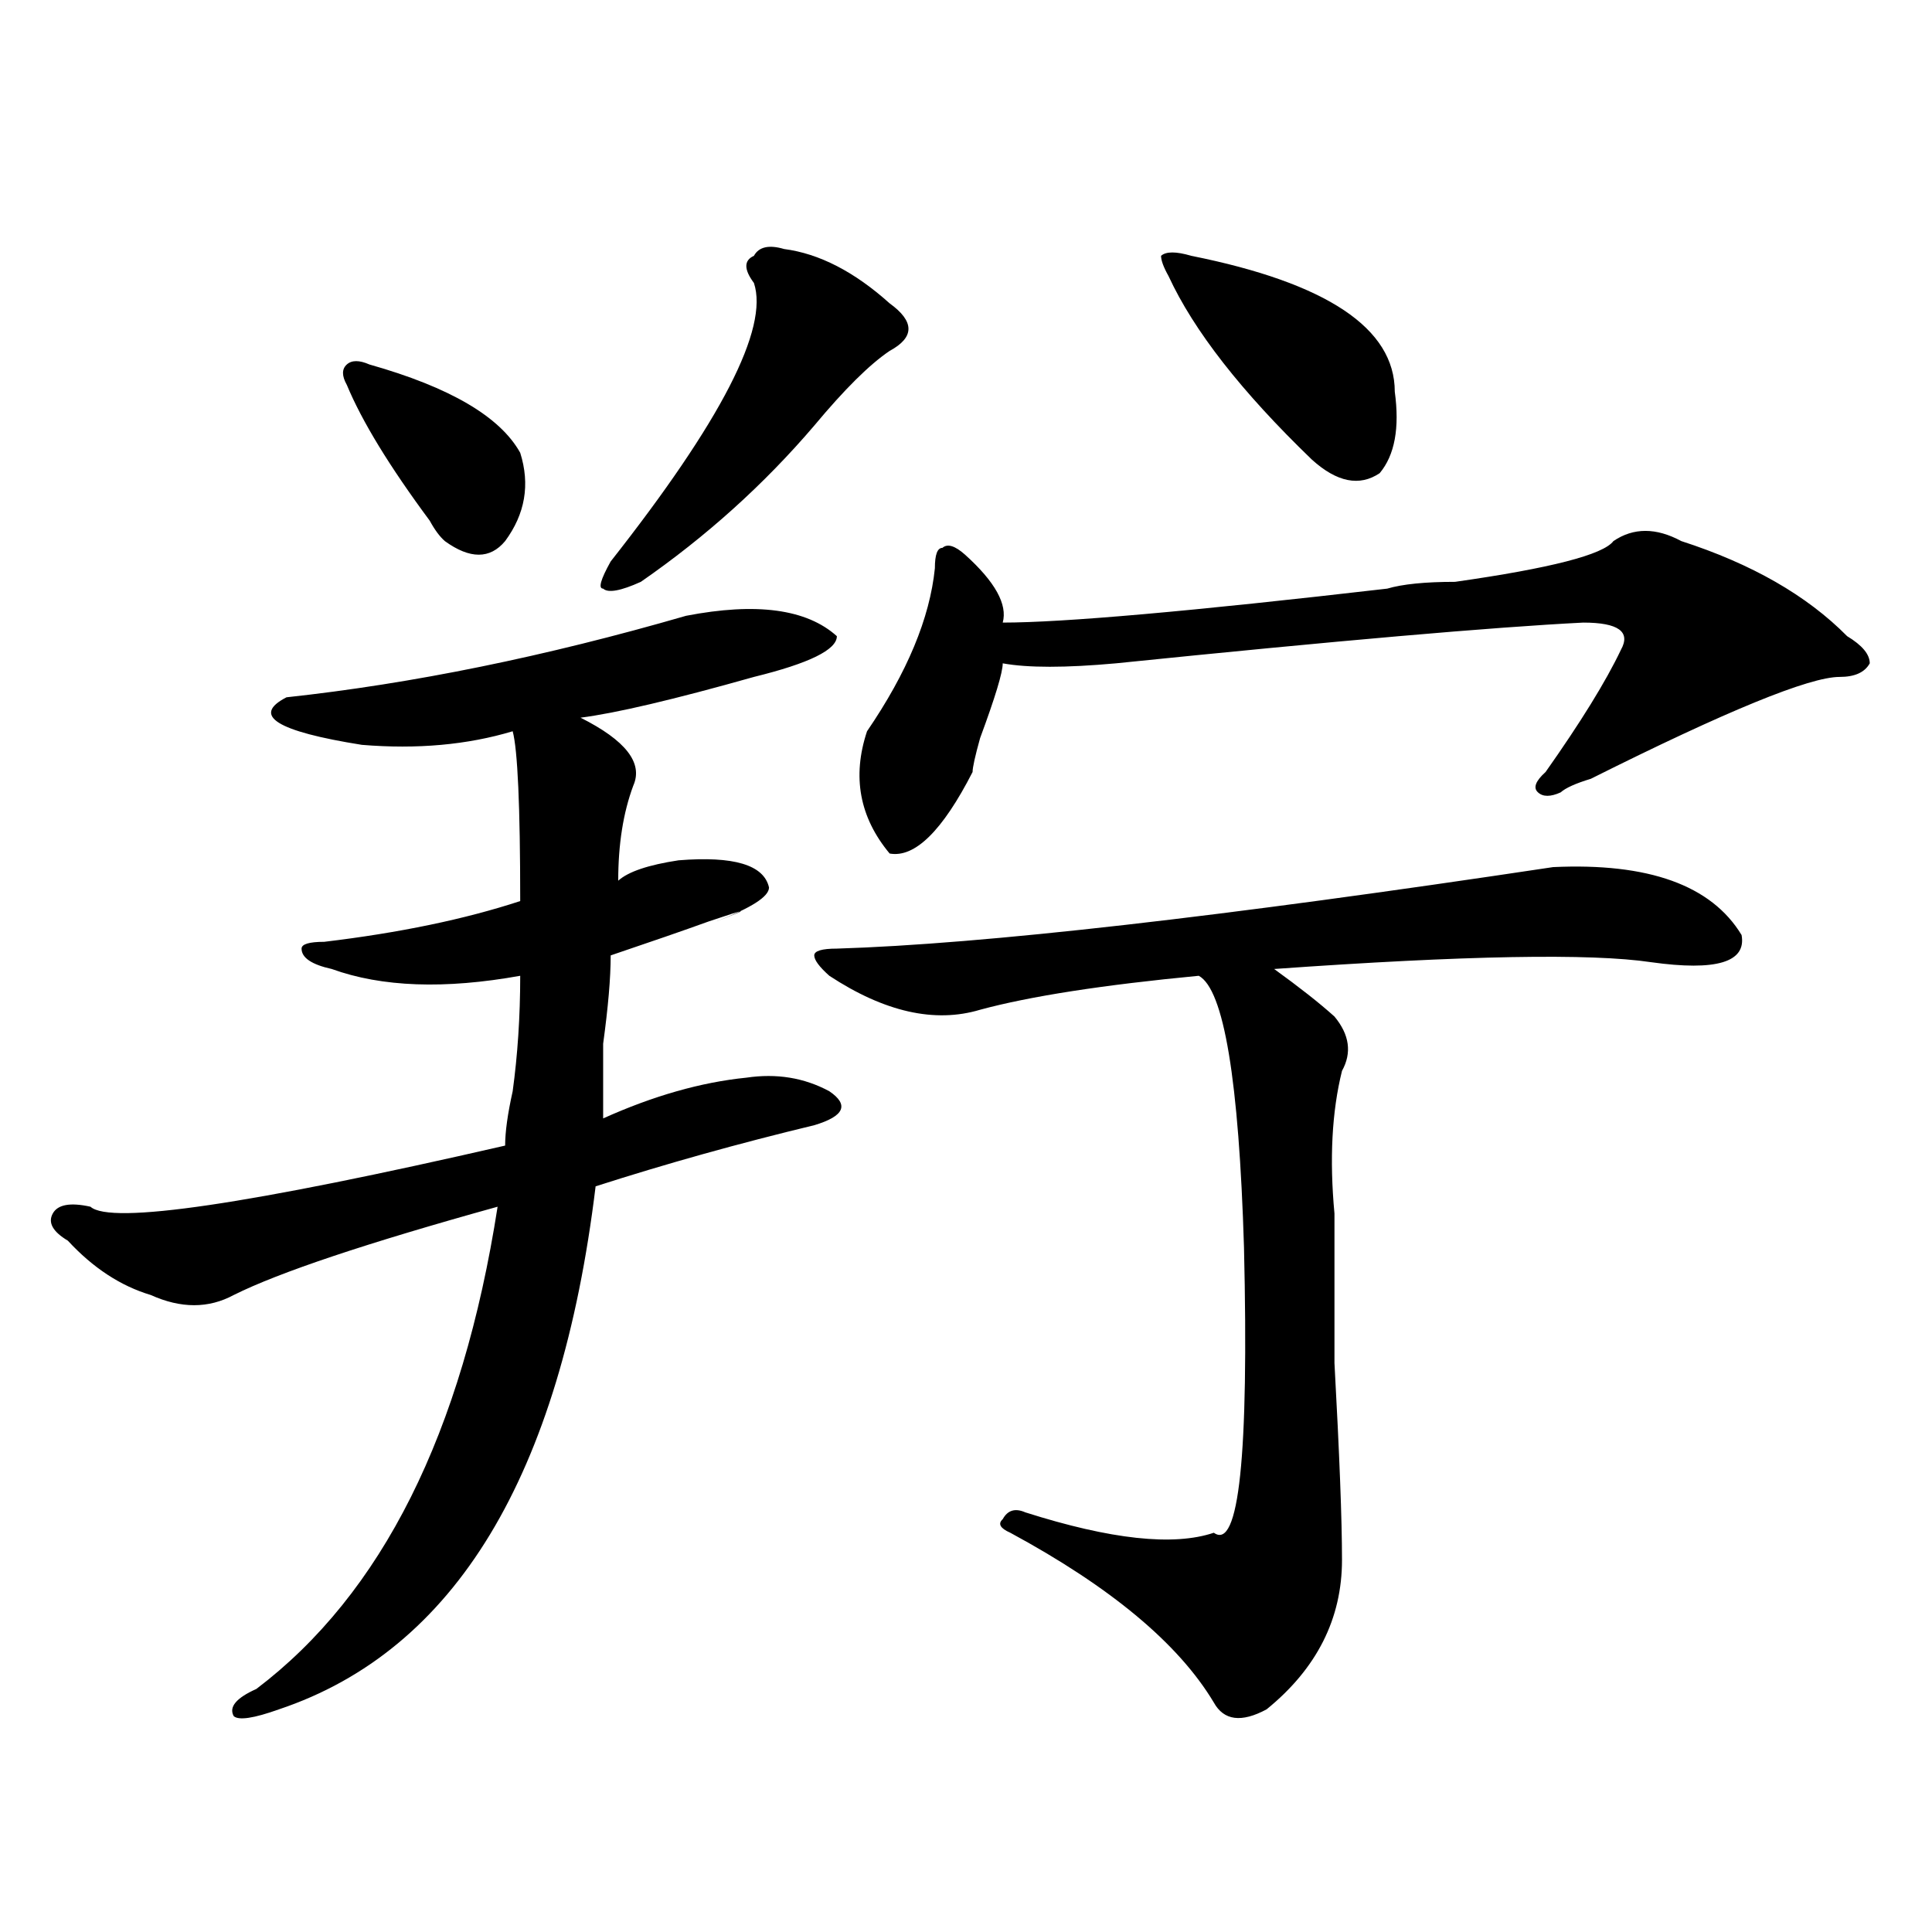
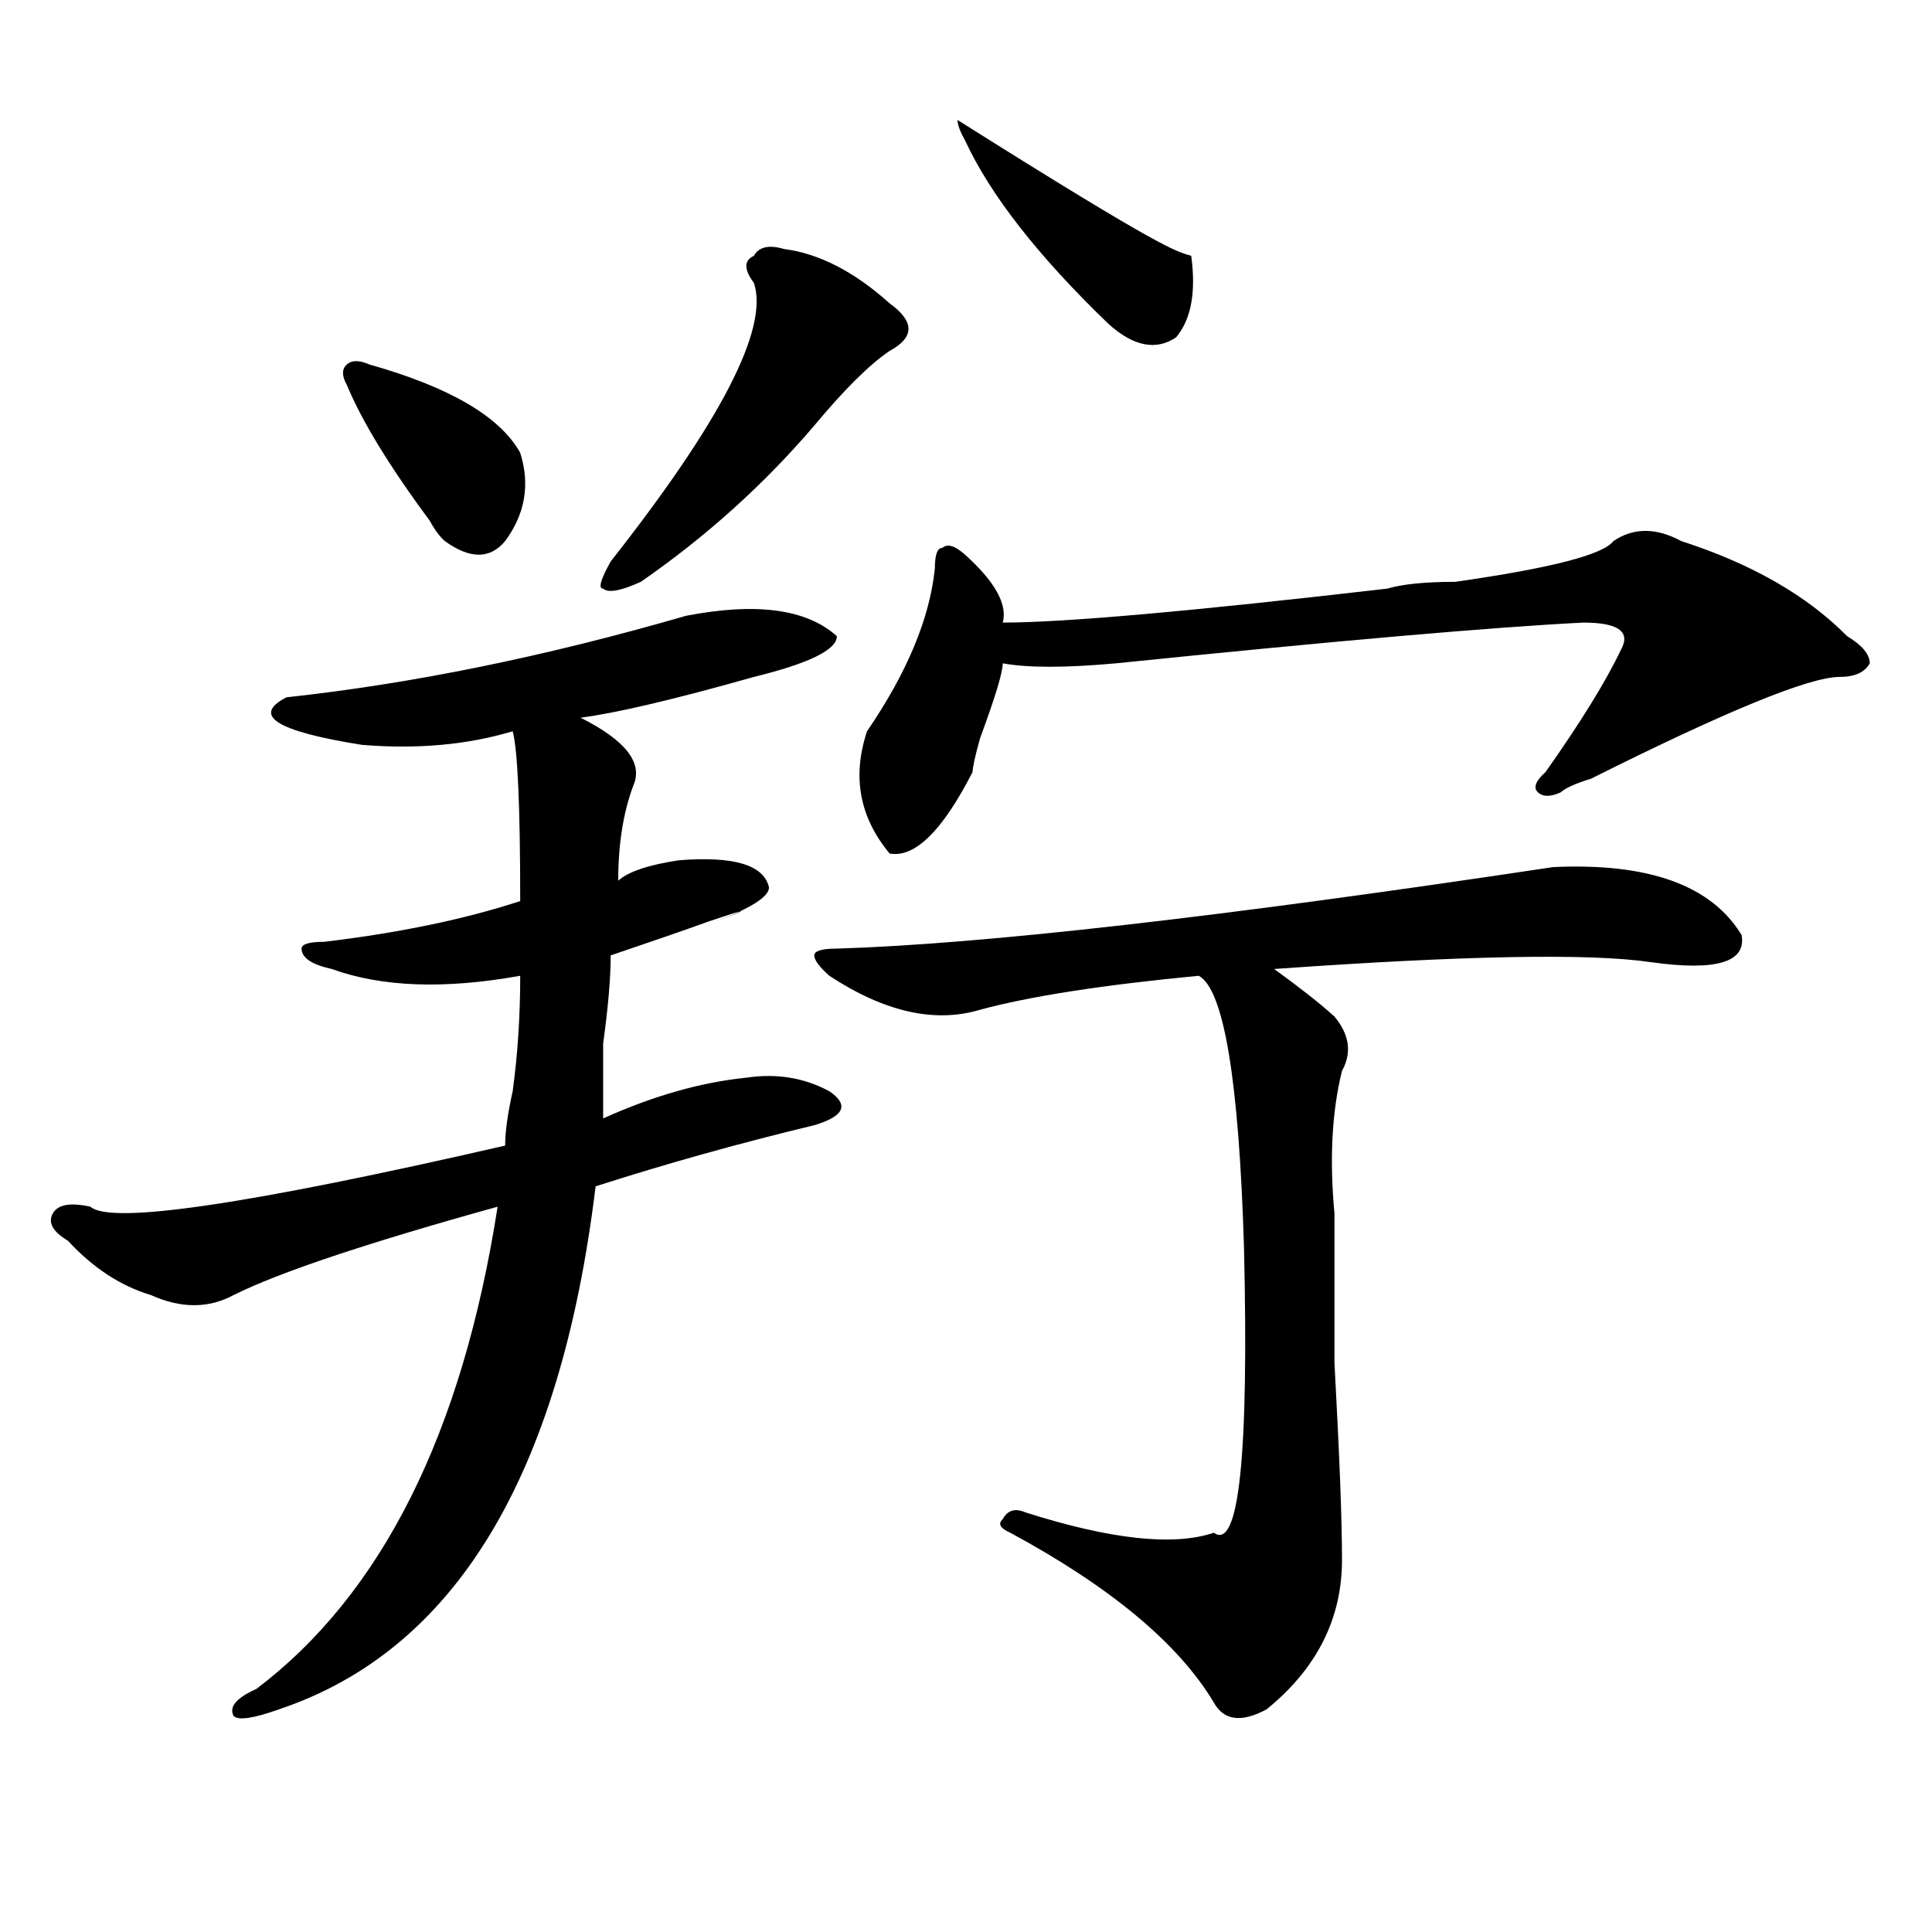
<svg xmlns="http://www.w3.org/2000/svg" version="1.1" id="图层_1" x="0px" y="0px" width="1000px" height="1000px" viewBox="0 0 1000 1000" enable-background="new 0 0 1000 1000" xml:space="preserve">
-   <path d="M355.114,318.734c36.402-7.031,62.438-3.516,78.047,10.547c0,7.031-14.329,14.063-42.926,21.094  c-41.645,11.755-71.584,18.787-89.754,21.094c23.414,11.755,32.499,23.456,27.316,35.156c-5.244,14.063-7.805,30.487-7.805,49.219  c5.183-4.669,15.609-8.185,31.219-10.547c28.597-2.307,44.206,2.362,46.828,14.063c0,4.724-9.146,10.547-27.316,17.578  c18.17-7.031,16.89-7.031-3.902,0c-13.049,4.724-29.938,10.547-50.73,17.578c0,11.755-1.342,26.971-3.902,45.703  c0,18.787,0,31.641,0,38.672c25.975-11.7,50.73-18.732,74.145-21.094c15.609-2.307,29.877,0,42.926,7.031  c10.365,7.031,7.805,12.909-7.805,17.578c-39.023,9.393-76.766,19.94-113.168,31.641  c-18.231,150.018-72.864,240.216-163.898,270.703c-13.049,4.669-20.853,5.823-23.414,3.516c-2.622-4.724,1.281-9.393,11.707-14.063  c64.998-49.219,106.644-132.385,124.875-249.609c-67.681,18.787-113.168,34.003-136.582,45.703c-13.049,7.031-27.316,7.031-42.926,0  c-15.609-4.669-29.938-14.063-42.926-28.125c-7.805-4.669-10.427-9.338-7.805-14.063c2.561-4.669,9.085-5.823,19.512-3.516  c10.365,9.393,81.949-1.154,214.629-31.641c0-7.031,1.281-16.37,3.902-28.125c2.561-18.732,3.902-38.672,3.902-59.766  c-39.023,7.031-71.584,5.878-97.559-3.516c-10.427-2.307-15.609-5.823-15.609-10.547c0-2.307,3.902-3.516,11.707-3.516  c39.023-4.669,72.803-11.7,101.461-21.094c0-49.219-1.342-78.497-3.902-87.891c-23.414,7.031-49.45,9.393-78.047,7.031  c-44.267-7.031-57.255-15.216-39.023-24.609C213.288,353.89,282.25,339.828,355.114,318.734z M191.215,188.656  c41.584,11.755,67.62,26.971,78.047,45.703c5.183,16.425,2.561,31.641-7.805,45.703c-7.805,9.393-18.231,9.393-31.219,0  c-2.622-2.307-5.244-5.823-7.805-10.547c-20.853-28.125-35.121-51.526-42.926-70.313c-2.622-4.669-2.622-8.185,0-10.547  C182.069,186.349,185.971,186.349,191.215,188.656z M405.844,128.89c18.17,2.362,36.402,11.755,54.633,28.125  c12.988,9.393,12.988,17.578,0,24.609c-10.427,7.031-23.414,19.94-39.023,38.672c-26.036,30.487-55.974,57.458-89.754,80.859  c-10.427,4.724-16.951,5.878-19.512,3.516c-2.622,0-1.342-4.669,3.902-14.063c57.194-72.62,81.949-120.685,74.145-144.141  c-5.244-7.031-5.244-11.7,0-14.063C392.796,127.737,398.04,126.583,405.844,128.89z M803.883,448.812  c49.389-2.307,81.949,9.393,97.559,35.156c2.561,14.063-13.049,18.787-46.828,14.063c-31.219-4.669-96.278-3.516-195.117,3.516  c12.988,9.393,23.414,17.578,31.219,24.609c7.805,9.393,9.085,18.787,3.902,28.125c-5.244,21.094-6.524,45.703-3.902,73.828  c0,14.063,0,39.88,0,77.344c2.561,46.912,3.902,80.859,3.902,101.953c0,30.432-13.049,56.25-39.023,77.344  c-13.049,7.031-22.134,5.823-27.316-3.516c-18.231-30.487-53.352-59.766-105.363-87.891c-5.244-2.307-6.524-4.669-3.902-7.031  c2.561-4.669,6.463-5.823,11.707-3.516c44.206,14.063,76.705,17.578,97.559,10.547c12.988,9.393,18.17-39.825,15.609-147.656  c-2.622-86.682-10.427-133.594-23.414-140.625c-49.45,4.724-87.193,10.547-113.168,17.578c-23.414,7.031-49.45,1.208-78.047-17.578  c-5.244-4.669-7.805-8.185-7.805-10.547c0-2.307,3.902-3.516,11.707-3.516C508.586,488.693,632.18,474.63,803.883,448.812z   M870.223,280.062c36.402,11.755,64.999,28.125,85.852,49.219c7.805,4.724,11.707,9.393,11.707,14.063  c-2.622,4.724-7.805,7.031-15.609,7.031c-15.609,0-58.535,17.578-128.777,52.734c-7.805,2.362-13.049,4.724-15.609,7.031  c-5.244,2.362-9.146,2.362-11.707,0c-2.622-2.307-1.342-5.823,3.902-10.547c18.17-25.763,31.219-46.857,39.023-63.281  c5.183-9.338-1.342-14.063-19.512-14.063c-46.828,2.362-127.497,9.393-241.945,21.094c-26.036,2.362-45.548,2.362-58.535,0  c0,4.724-3.902,17.578-11.707,38.672c-2.622,9.393-3.902,15.271-3.902,17.578c-15.609,30.487-29.938,44.55-42.926,42.188  c-15.609-18.732-19.512-39.825-11.707-63.281c20.792-30.432,32.499-58.557,35.121-84.375c0-7.031,1.281-10.547,3.902-10.547  c2.561-2.307,6.463-1.154,11.707,3.516c15.609,14.063,22.073,25.818,19.512,35.156c31.219,0,97.559-5.823,199.02-17.578  c7.805-2.307,19.512-3.516,35.121-3.516c49.389-7.031,76.705-14.063,81.949-21.094C845.468,273.031,857.175,273.031,870.223,280.062  z M616.571,132.406c70.242,14.063,105.363,37.518,105.363,70.313c2.561,18.787,0,32.849-7.805,42.188  c-10.427,7.031-22.134,4.724-35.121-7.031c-36.463-35.156-61.157-66.797-74.145-94.922c-2.622-4.669-3.902-8.185-3.902-10.547  C603.522,130.099,608.766,130.099,616.571,132.406z" />
+   <path d="M355.114,318.734c36.402-7.031,62.438-3.516,78.047,10.547c0,7.031-14.329,14.063-42.926,21.094  c-41.645,11.755-71.584,18.787-89.754,21.094c23.414,11.755,32.499,23.456,27.316,35.156c-5.244,14.063-7.805,30.487-7.805,49.219  c5.183-4.669,15.609-8.185,31.219-10.547c28.597-2.307,44.206,2.362,46.828,14.063c0,4.724-9.146,10.547-27.316,17.578  c18.17-7.031,16.89-7.031-3.902,0c-13.049,4.724-29.938,10.547-50.73,17.578c0,11.755-1.342,26.971-3.902,45.703  c0,18.787,0,31.641,0,38.672c25.975-11.7,50.73-18.732,74.145-21.094c15.609-2.307,29.877,0,42.926,7.031  c10.365,7.031,7.805,12.909-7.805,17.578c-39.023,9.393-76.766,19.94-113.168,31.641  c-18.231,150.018-72.864,240.216-163.898,270.703c-13.049,4.669-20.853,5.823-23.414,3.516c-2.622-4.724,1.281-9.393,11.707-14.063  c64.998-49.219,106.644-132.385,124.875-249.609c-67.681,18.787-113.168,34.003-136.582,45.703c-13.049,7.031-27.316,7.031-42.926,0  c-15.609-4.669-29.938-14.063-42.926-28.125c-7.805-4.669-10.427-9.338-7.805-14.063c2.561-4.669,9.085-5.823,19.512-3.516  c10.365,9.393,81.949-1.154,214.629-31.641c0-7.031,1.281-16.37,3.902-28.125c2.561-18.732,3.902-38.672,3.902-59.766  c-39.023,7.031-71.584,5.878-97.559-3.516c-10.427-2.307-15.609-5.823-15.609-10.547c0-2.307,3.902-3.516,11.707-3.516  c39.023-4.669,72.803-11.7,101.461-21.094c0-49.219-1.342-78.497-3.902-87.891c-23.414,7.031-49.45,9.393-78.047,7.031  c-44.267-7.031-57.255-15.216-39.023-24.609C213.288,353.89,282.25,339.828,355.114,318.734z M191.215,188.656  c41.584,11.755,67.62,26.971,78.047,45.703c5.183,16.425,2.561,31.641-7.805,45.703c-7.805,9.393-18.231,9.393-31.219,0  c-2.622-2.307-5.244-5.823-7.805-10.547c-20.853-28.125-35.121-51.526-42.926-70.313c-2.622-4.669-2.622-8.185,0-10.547  C182.069,186.349,185.971,186.349,191.215,188.656z M405.844,128.89c18.17,2.362,36.402,11.755,54.633,28.125  c12.988,9.393,12.988,17.578,0,24.609c-10.427,7.031-23.414,19.94-39.023,38.672c-26.036,30.487-55.974,57.458-89.754,80.859  c-10.427,4.724-16.951,5.878-19.512,3.516c-2.622,0-1.342-4.669,3.902-14.063c57.194-72.62,81.949-120.685,74.145-144.141  c-5.244-7.031-5.244-11.7,0-14.063C392.796,127.737,398.04,126.583,405.844,128.89z M803.883,448.812  c49.389-2.307,81.949,9.393,97.559,35.156c2.561,14.063-13.049,18.787-46.828,14.063c-31.219-4.669-96.278-3.516-195.117,3.516  c12.988,9.393,23.414,17.578,31.219,24.609c7.805,9.393,9.085,18.787,3.902,28.125c-5.244,21.094-6.524,45.703-3.902,73.828  c0,14.063,0,39.88,0,77.344c2.561,46.912,3.902,80.859,3.902,101.953c0,30.432-13.049,56.25-39.023,77.344  c-13.049,7.031-22.134,5.823-27.316-3.516c-18.231-30.487-53.352-59.766-105.363-87.891c-5.244-2.307-6.524-4.669-3.902-7.031  c2.561-4.669,6.463-5.823,11.707-3.516c44.206,14.063,76.705,17.578,97.559,10.547c12.988,9.393,18.17-39.825,15.609-147.656  c-2.622-86.682-10.427-133.594-23.414-140.625c-49.45,4.724-87.193,10.547-113.168,17.578c-23.414,7.031-49.45,1.208-78.047-17.578  c-5.244-4.669-7.805-8.185-7.805-10.547c0-2.307,3.902-3.516,11.707-3.516C508.586,488.693,632.18,474.63,803.883,448.812z   M870.223,280.062c36.402,11.755,64.999,28.125,85.852,49.219c7.805,4.724,11.707,9.393,11.707,14.063  c-2.622,4.724-7.805,7.031-15.609,7.031c-15.609,0-58.535,17.578-128.777,52.734c-7.805,2.362-13.049,4.724-15.609,7.031  c-5.244,2.362-9.146,2.362-11.707,0c-2.622-2.307-1.342-5.823,3.902-10.547c18.17-25.763,31.219-46.857,39.023-63.281  c5.183-9.338-1.342-14.063-19.512-14.063c-46.828,2.362-127.497,9.393-241.945,21.094c-26.036,2.362-45.548,2.362-58.535,0  c0,4.724-3.902,17.578-11.707,38.672c-2.622,9.393-3.902,15.271-3.902,17.578c-15.609,30.487-29.938,44.55-42.926,42.188  c-15.609-18.732-19.512-39.825-11.707-63.281c20.792-30.432,32.499-58.557,35.121-84.375c0-7.031,1.281-10.547,3.902-10.547  c2.561-2.307,6.463-1.154,11.707,3.516c15.609,14.063,22.073,25.818,19.512,35.156c31.219,0,97.559-5.823,199.02-17.578  c7.805-2.307,19.512-3.516,35.121-3.516c49.389-7.031,76.705-14.063,81.949-21.094C845.468,273.031,857.175,273.031,870.223,280.062  z M616.571,132.406c2.561,18.787,0,32.849-7.805,42.188  c-10.427,7.031-22.134,4.724-35.121-7.031c-36.463-35.156-61.157-66.797-74.145-94.922c-2.622-4.669-3.902-8.185-3.902-10.547  C603.522,130.099,608.766,130.099,616.571,132.406z" />
</svg>